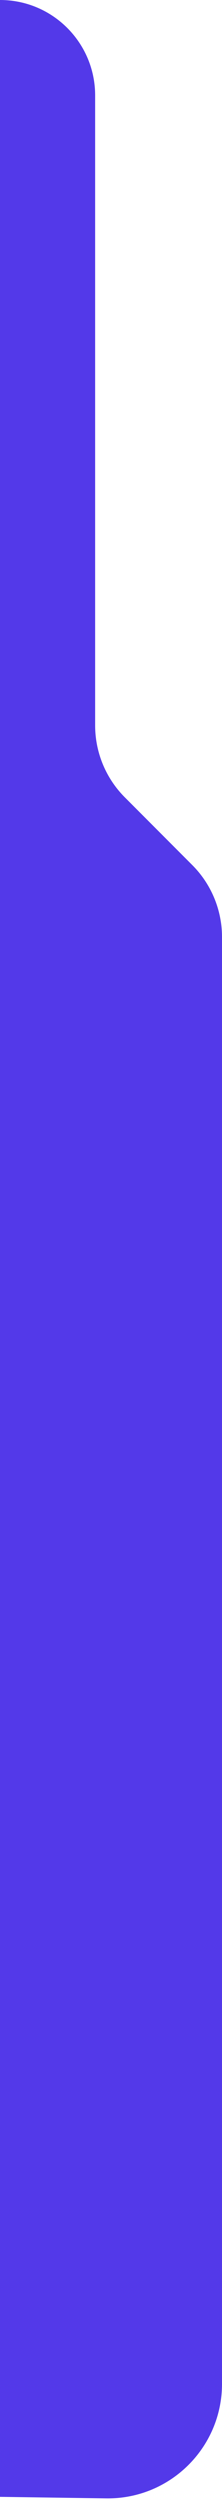
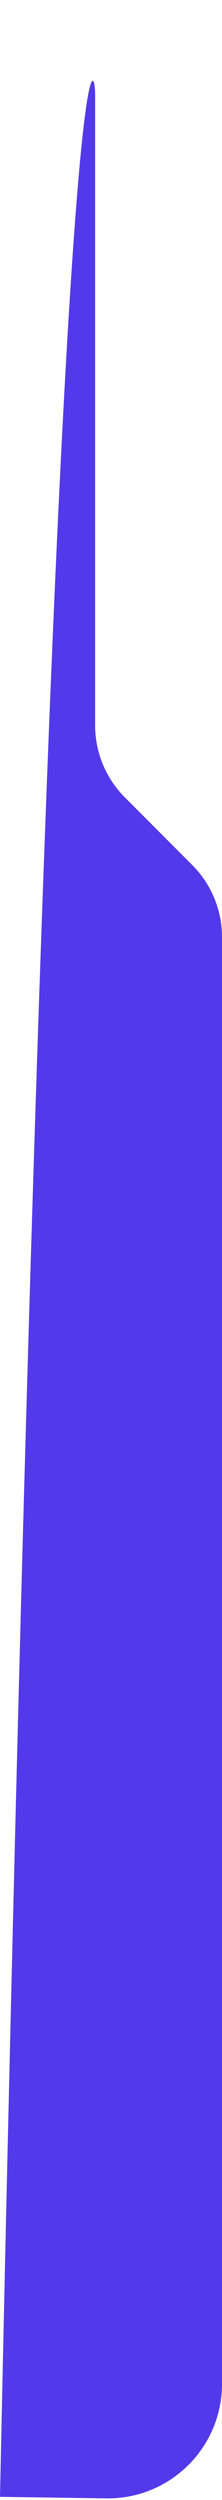
<svg xmlns="http://www.w3.org/2000/svg" width="35" height="393" viewBox="0 0 35 393" fill="none">
-   <path d="M35 147.3V374.741C35 384.783 26.783 392.882 16.743 392.739L0 392.499V0C8.284 0 15 6.716 15 15V114.032C15 118.272 16.683 122.339 19.679 125.339L30.321 135.994C33.317 138.994 35 143.061 35 147.3Z" fill="#5339E9" />
+   <path d="M35 147.3V374.741C35 384.783 26.783 392.882 16.743 392.739L0 392.499C8.284 0 15 6.716 15 15V114.032C15 118.272 16.683 122.339 19.679 125.339L30.321 135.994C33.317 138.994 35 143.061 35 147.3Z" fill="#5339E9" />
</svg>